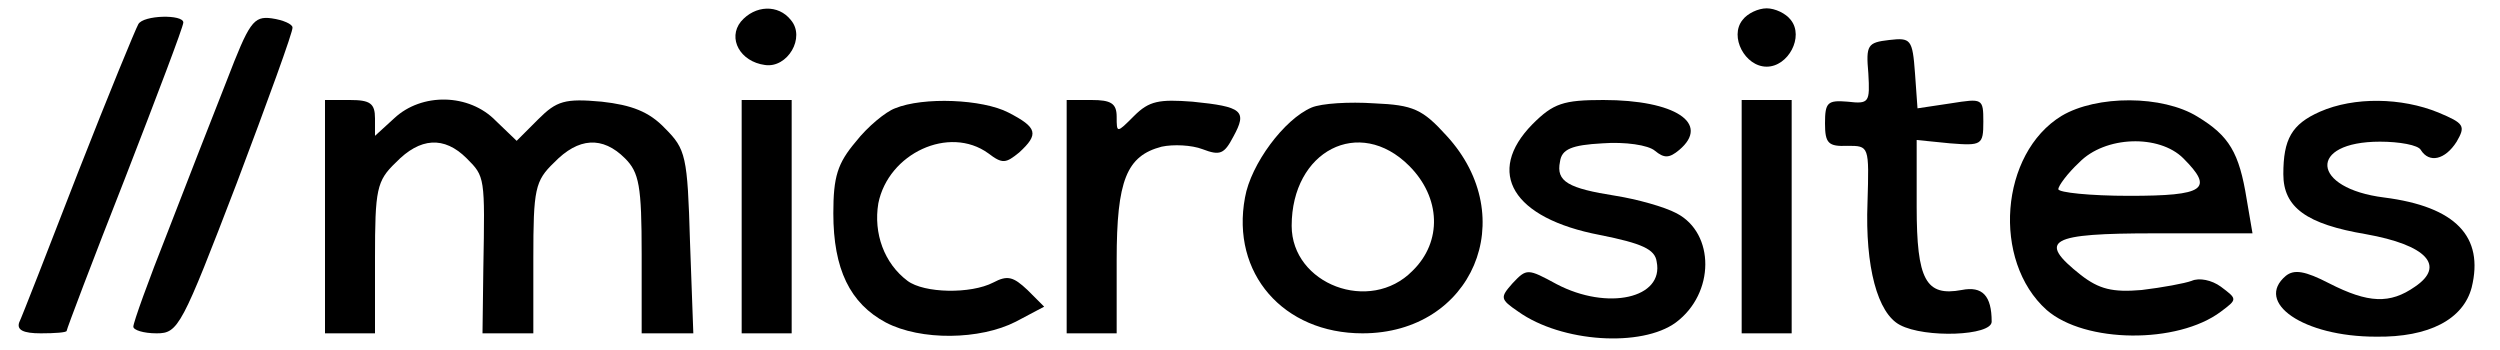
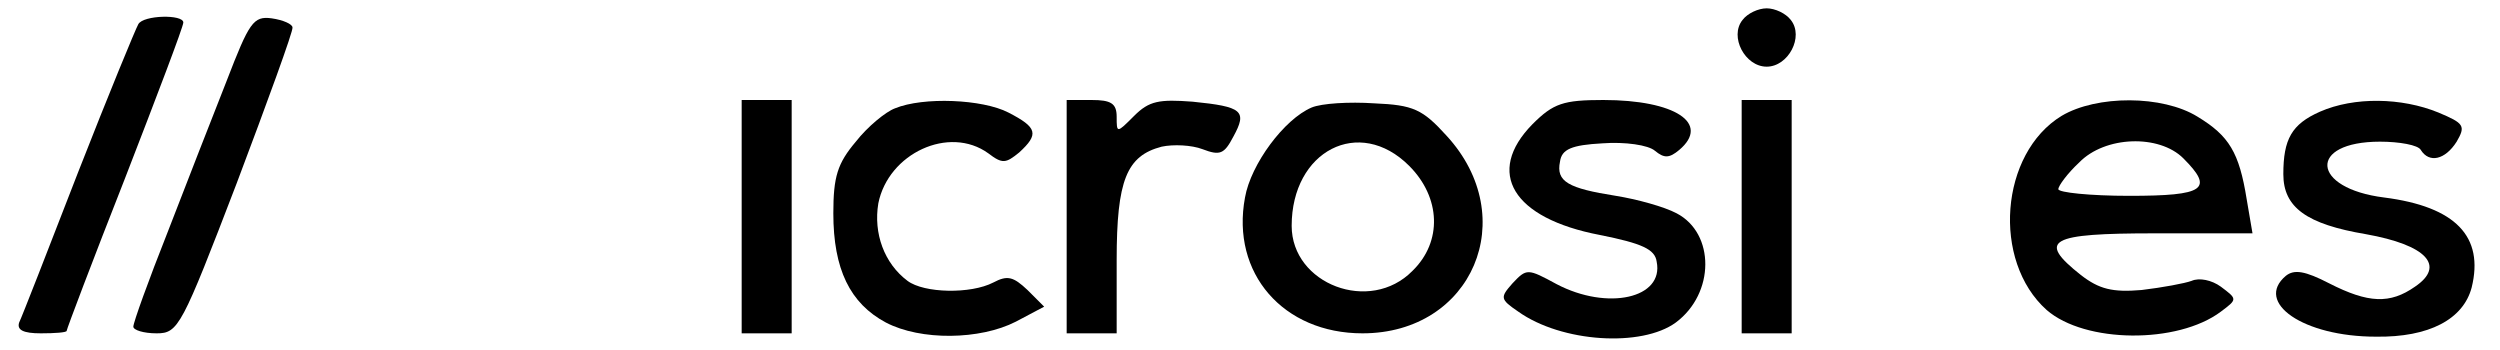
<svg xmlns="http://www.w3.org/2000/svg" version="1.0" width="300pt" height="42pt" viewBox="0 0 300 42" preserveAspectRatio="xMidYMid meet">
  <g transform="translate(0,42) scale(0.1,-0.1)" fill="#000000" stroke="none">
-     <path d="M889 394 c-16 -20 -1 -48 29 -52 27 -4 49 33 31 54 -15 19 -43 18 -60 -2z" />
    <path d="M2091 396 c-16 -20 3 -56 29 -56 26 0 45 36 29 56 -6 8 -19 14 -29 14 -10 0 -23 -6 -29 -14z" />
    <path d="M166 391 c-3 -5 -36 -85 -72 -177 -36 -93 -68 -175 -71 -181 -3 -9 5 -13 26 -13 17 0 31 1 31 3 0 2 31 84 70 183 38 98 70 182 70 187 0 10 -48 9 -54 -2z" />
    <path d="M272 323 c-17 -43 -49 -125 -71 -182 -23 -58 -41 -108 -41 -113 0 -4 12 -8 28 -8 26 0 30 8 96 180 37 98 68 183 67 187 0 4 -11 9 -25 11 -22 3 -27 -5 -54 -75z" />
-     <path d="M2267 372 c-26 -3 -28 -6 -25 -40 2 -35 1 -37 -25 -34 -24 2 -27 -1 -27 -26 0 -24 4 -28 27 -27 26 0 26 0 24 -68 -3 -77 12 -133 39 -147 30 -16 110 -13 110 4 0 31 -11 43 -36 38 -43 -8 -54 12 -54 100 l0 80 40 -4 c38 -3 40 -2 40 26 0 28 -1 28 -39 22 l-40 -6 -3 42 c-3 41 -5 43 -31 40z" />
-     <path d="M390 160 l0 -140 30 0 30 0 0 90 c0 83 2 93 25 115 29 30 58 32 85 5 22 -22 22 -22 20 -132 l-1 -78 30 0 31 0 0 90 c0 83 2 93 25 115 29 30 58 32 85 5 17 -17 20 -33 20 -115 l0 -95 31 0 31 0 -4 110 c-3 103 -5 111 -30 136 -19 20 -40 28 -76 32 -44 4 -54 1 -76 -21 l-26 -26 -25 24 c-32 33 -89 34 -122 3 l-23 -21 0 21 c0 18 -6 22 -30 22 l-30 0 0 -140z" />
    <path d="M890 160 l0 -140 30 0 30 0 0 140 0 140 -30 0 -30 0 0 -140z" />
    <path d="M1074 290 c-11 -4 -33 -22 -47 -40 -22 -26 -27 -42 -27 -86 0 -67 20 -108 63 -131 42 -22 113 -21 156 1 l34 18 -20 20 c-17 16 -24 18 -41 9 -27 -14 -83 -13 -103 2 -28 21 -41 57 -35 93 12 60 85 94 132 60 17 -13 21 -12 37 1 24 22 22 30 -13 48 -31 16 -102 19 -136 5z" />
    <path d="M1280 160 l0 -140 30 0 30 0 0 88 c0 96 12 125 54 136 14 3 36 2 49 -3 21 -8 26 -6 37 15 17 31 11 36 -49 42 -40 3 -52 1 -70 -17 -21 -21 -21 -21 -21 -1 0 16 -7 20 -30 20 l-30 0 0 -140z" />
    <path d="M1574 291 c-33 -14 -73 -68 -80 -108 -17 -91 46 -163 141 -163 132 0 191 139 101 237 -29 32 -40 37 -87 39 -30 2 -63 0 -75 -5z m117 -70 c38 -38 40 -91 4 -126 -51 -52 -145 -16 -145 54 0 90 81 132 141 72z" />
    <path d="M1839 271 c-57 -58 -24 -113 81 -133 50 -10 66 -17 68 -32 9 -44 -59 -59 -120 -27 -35 19 -36 19 -53 1 -15 -17 -15 -19 7 -34 52 -37 148 -43 189 -13 47 35 47 107 1 131 -15 8 -48 17 -73 21 -57 9 -72 17 -67 41 2 15 14 20 51 22 27 2 55 -2 63 -9 11 -9 17 -9 29 1 38 32 -5 60 -91 60 -48 0 -60 -4 -85 -29z" />
    <path d="M2090 160 l0 -140 30 0 30 0 0 140 0 140 -30 0 -30 0 0 -140z" />
    <path d="M2474 281 c-74 -45 -84 -174 -18 -233 46 -40 157 -41 209 -2 20 15 20 15 0 30 -11 8 -26 11 -35 7 -8 -3 -35 -8 -60 -11 -35 -3 -51 1 -73 18 -53 42 -38 50 89 50 l117 0 -7 41 c-9 56 -21 76 -59 99 -42 26 -121 26 -163 1z m146 -51 c37 -37 26 -45 -65 -45 -47 0 -85 4 -85 8 0 4 11 19 25 32 31 32 96 34 125 5z" />
    <path d="M2784 286 c-34 -15 -44 -33 -44 -75 0 -40 28 -60 99 -72 73 -13 96 -38 59 -63 -30 -21 -56 -20 -103 4 -29 15 -42 17 -52 9 -38 -32 21 -73 108 -73 64 -1 105 21 115 59 15 61 -19 97 -105 108 -88 11 -92 67 -5 67 23 0 46 -4 49 -10 10 -16 29 -12 43 10 11 19 9 22 -22 35 -44 18 -101 19 -142 1z" />
  </g>
</svg>